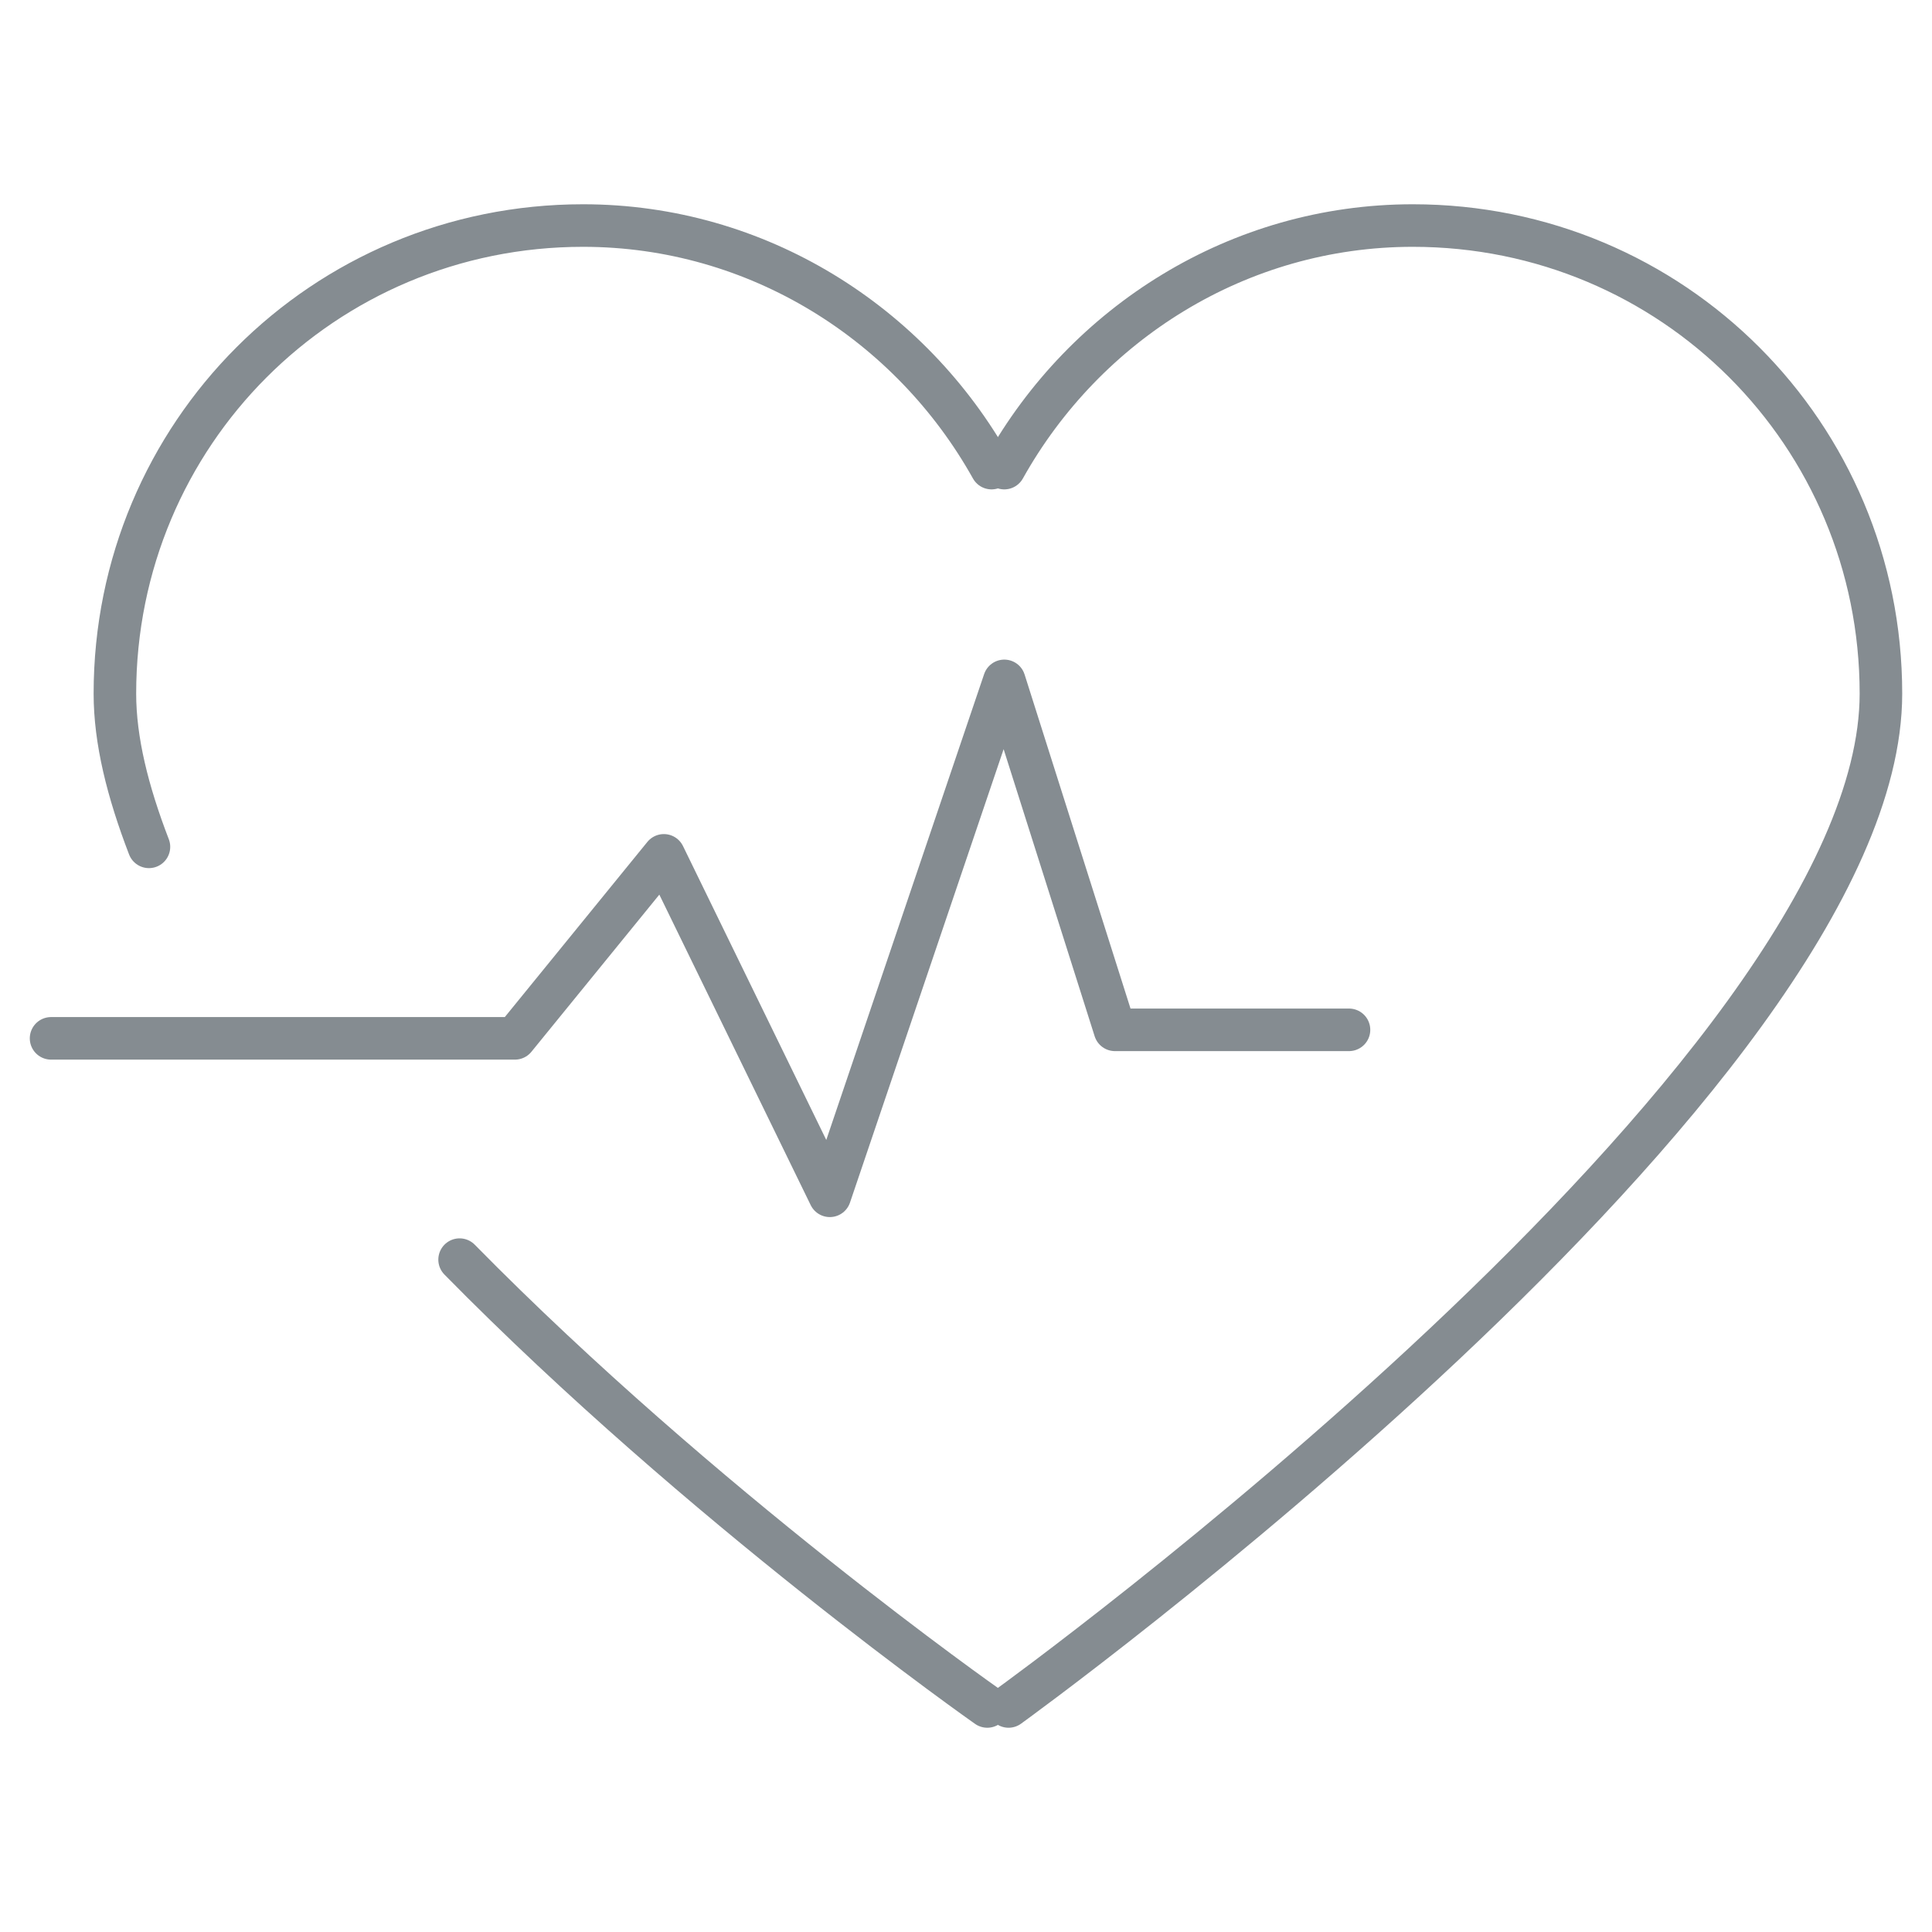
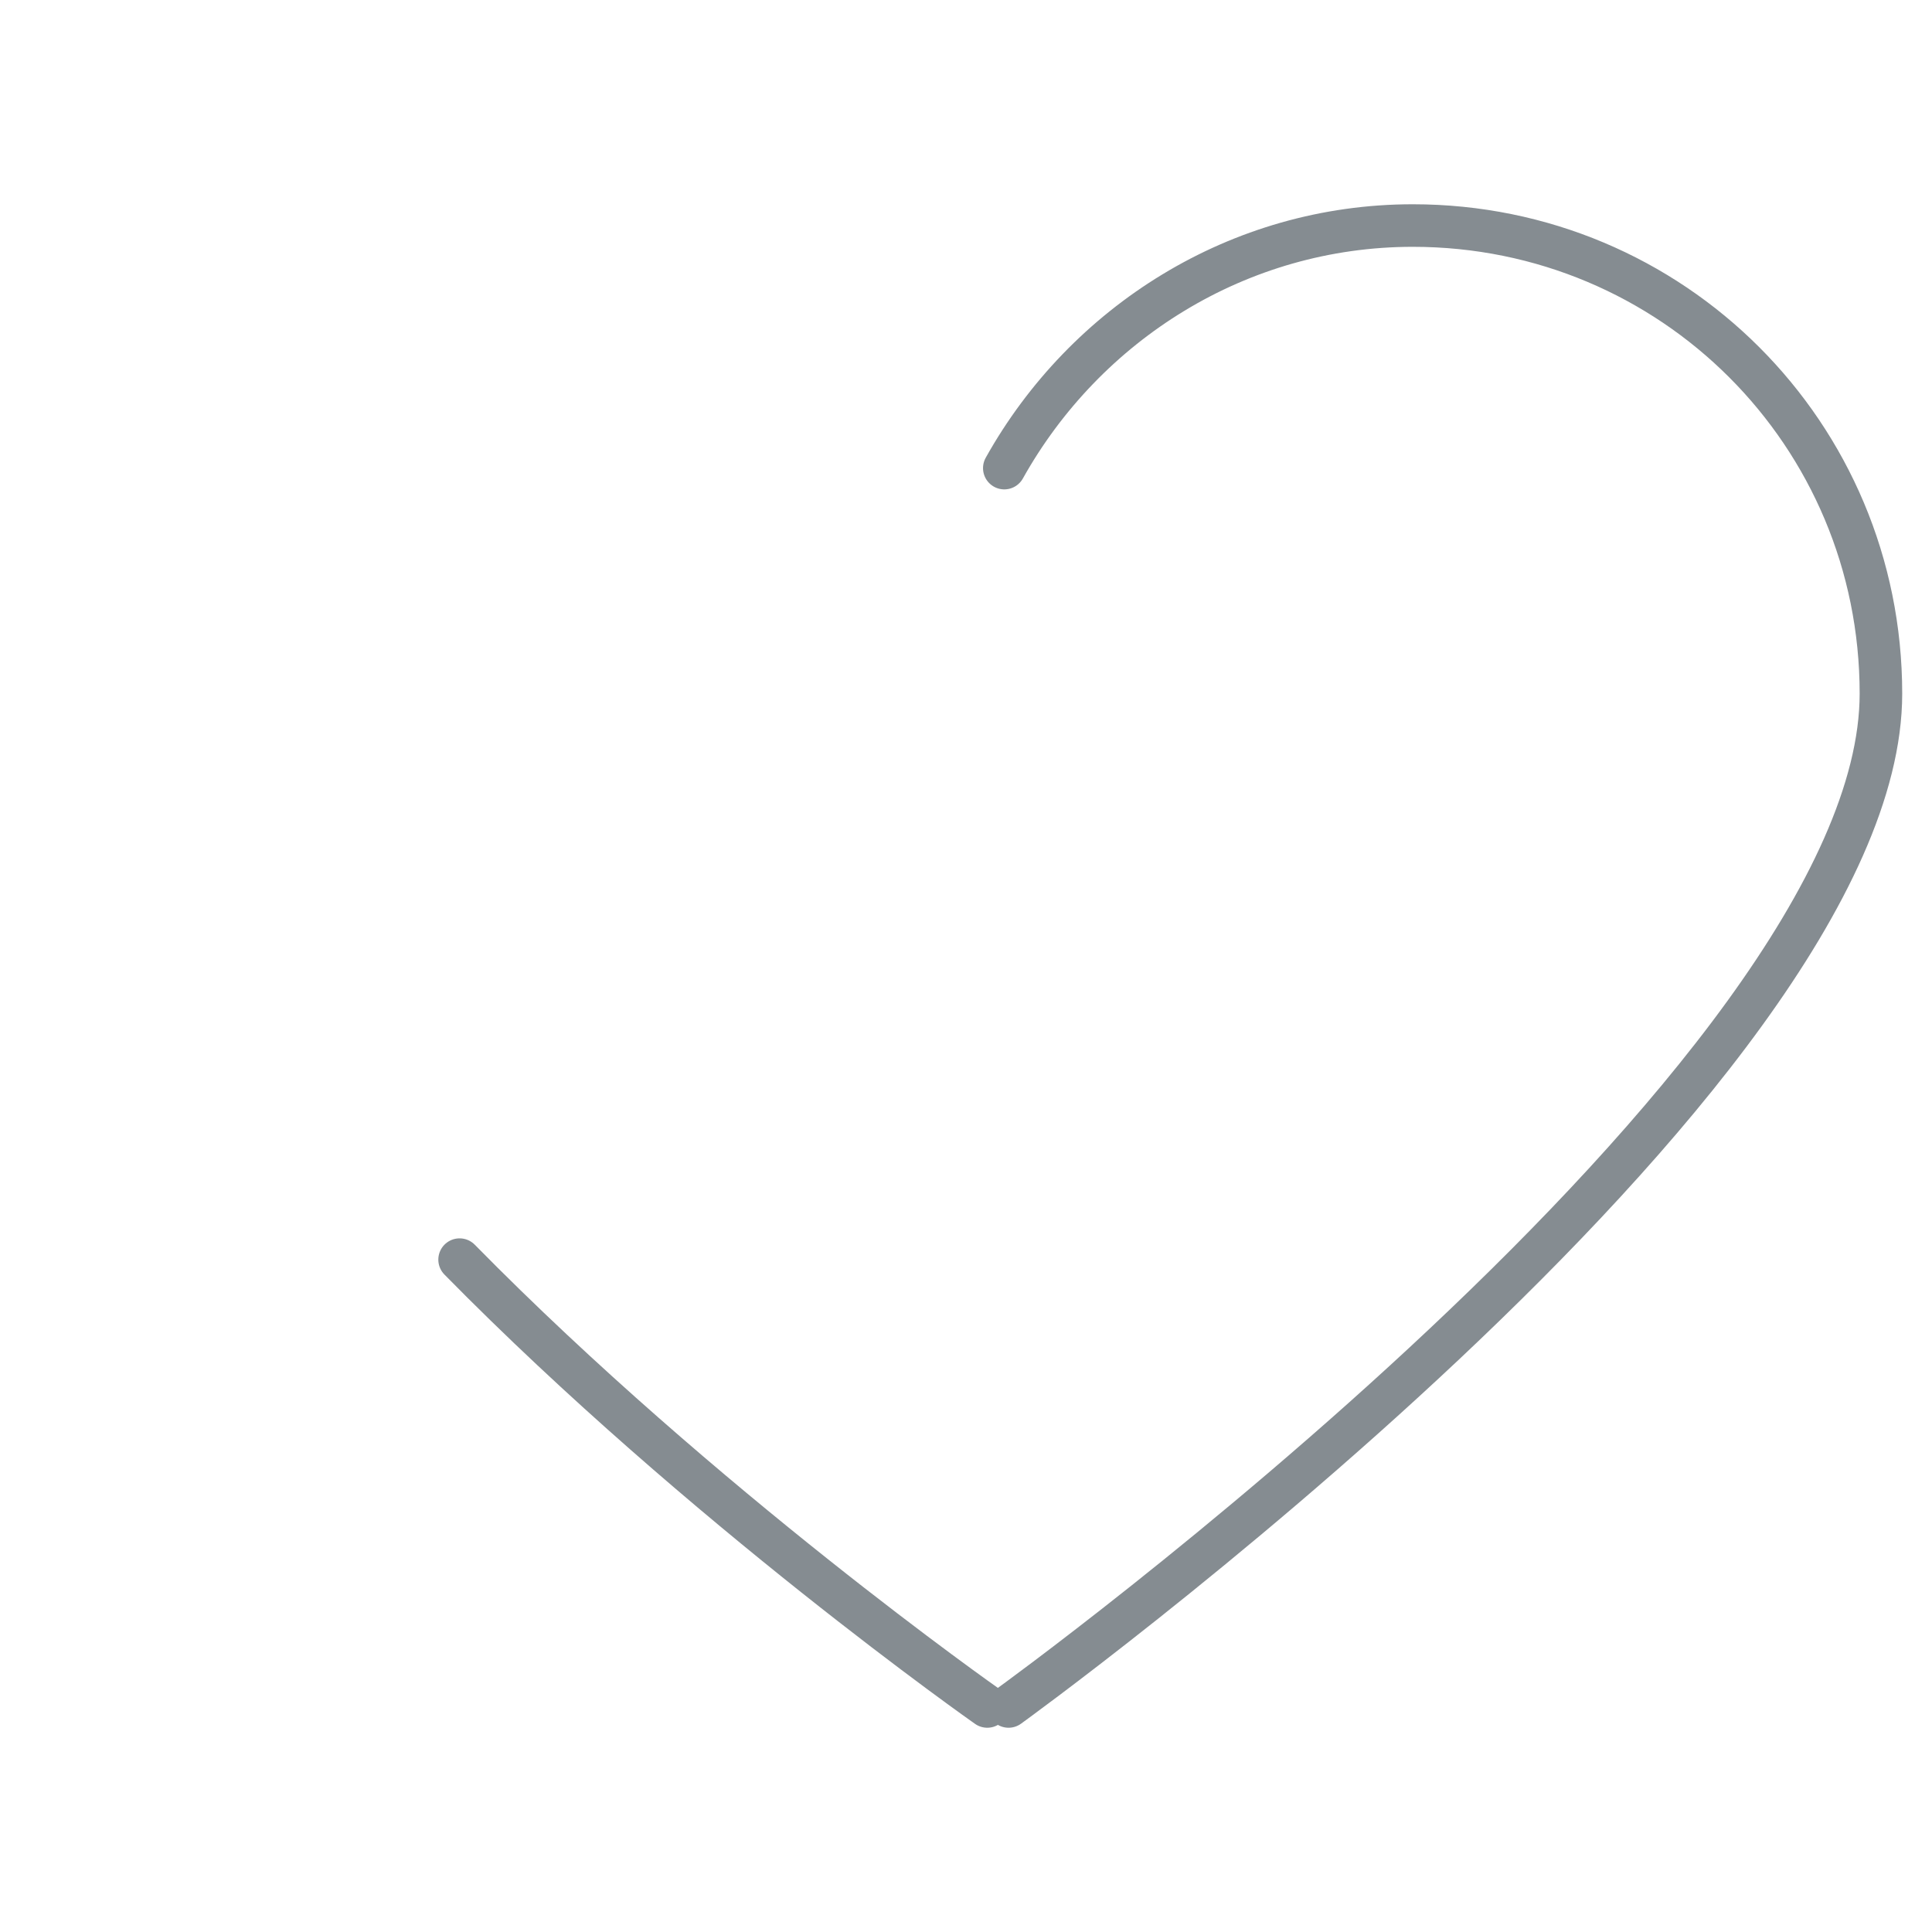
<svg xmlns="http://www.w3.org/2000/svg" version="1.1" id="Layer_2" x="0px" y="0px" viewBox="0 0 45.4 45.4" style="enable-background:new 0 0 45.4 45.4;" xml:space="preserve">
  <style type="text/css">
	.st0{fill:#F3F4F3;stroke:#00BBC5;stroke-width:0.5;stroke-linecap:round;stroke-linejoin:round;stroke-miterlimit:10;}
	.st1{fill:none;stroke:#858C91;stroke-linecap:round;stroke-linejoin:round;stroke-miterlimit:10;}
	.st2{fill:none;stroke:#00BBC5;stroke-width:1.5;stroke-linecap:round;stroke-linejoin:round;stroke-miterlimit:10;}
	.st3{fill:none;stroke:#00BBC5;stroke-width:1.5;stroke-linecap:round;stroke-linejoin:round;}
	.st4{fill:none;stroke:#00BBC5;stroke-width:1.5;stroke-linecap:round;stroke-linejoin:round;stroke-dasharray:2.003,2.003;}
</style>
  <g>
    <g>
      <path class="st1" d="M10.8,29.6c5.7,5.8,12.4,10.5,12.4,10.5" />
-       <path class="st1" d="M23.3,11c-1.9-3.4-5.5-5.7-9.6-5.7c-6.1,0-11,4.9-11,11c0,1.1,0.3,2.3,0.8,3.6" />
      <path class="st1" d="M23.6,11c1.9-3.4,5.5-5.7,9.6-5.7c6.1,0,11,4.9,11,11c0,9-20.5,23.8-20.5,23.8" />
-       <polyline class="st1" points="1.2,24.4 12.1,24.4 15.6,20.1 19.5,28.1 23.6,16 26.2,24.2 31.7,24.2   " />
    </g>
  </g>
</svg>